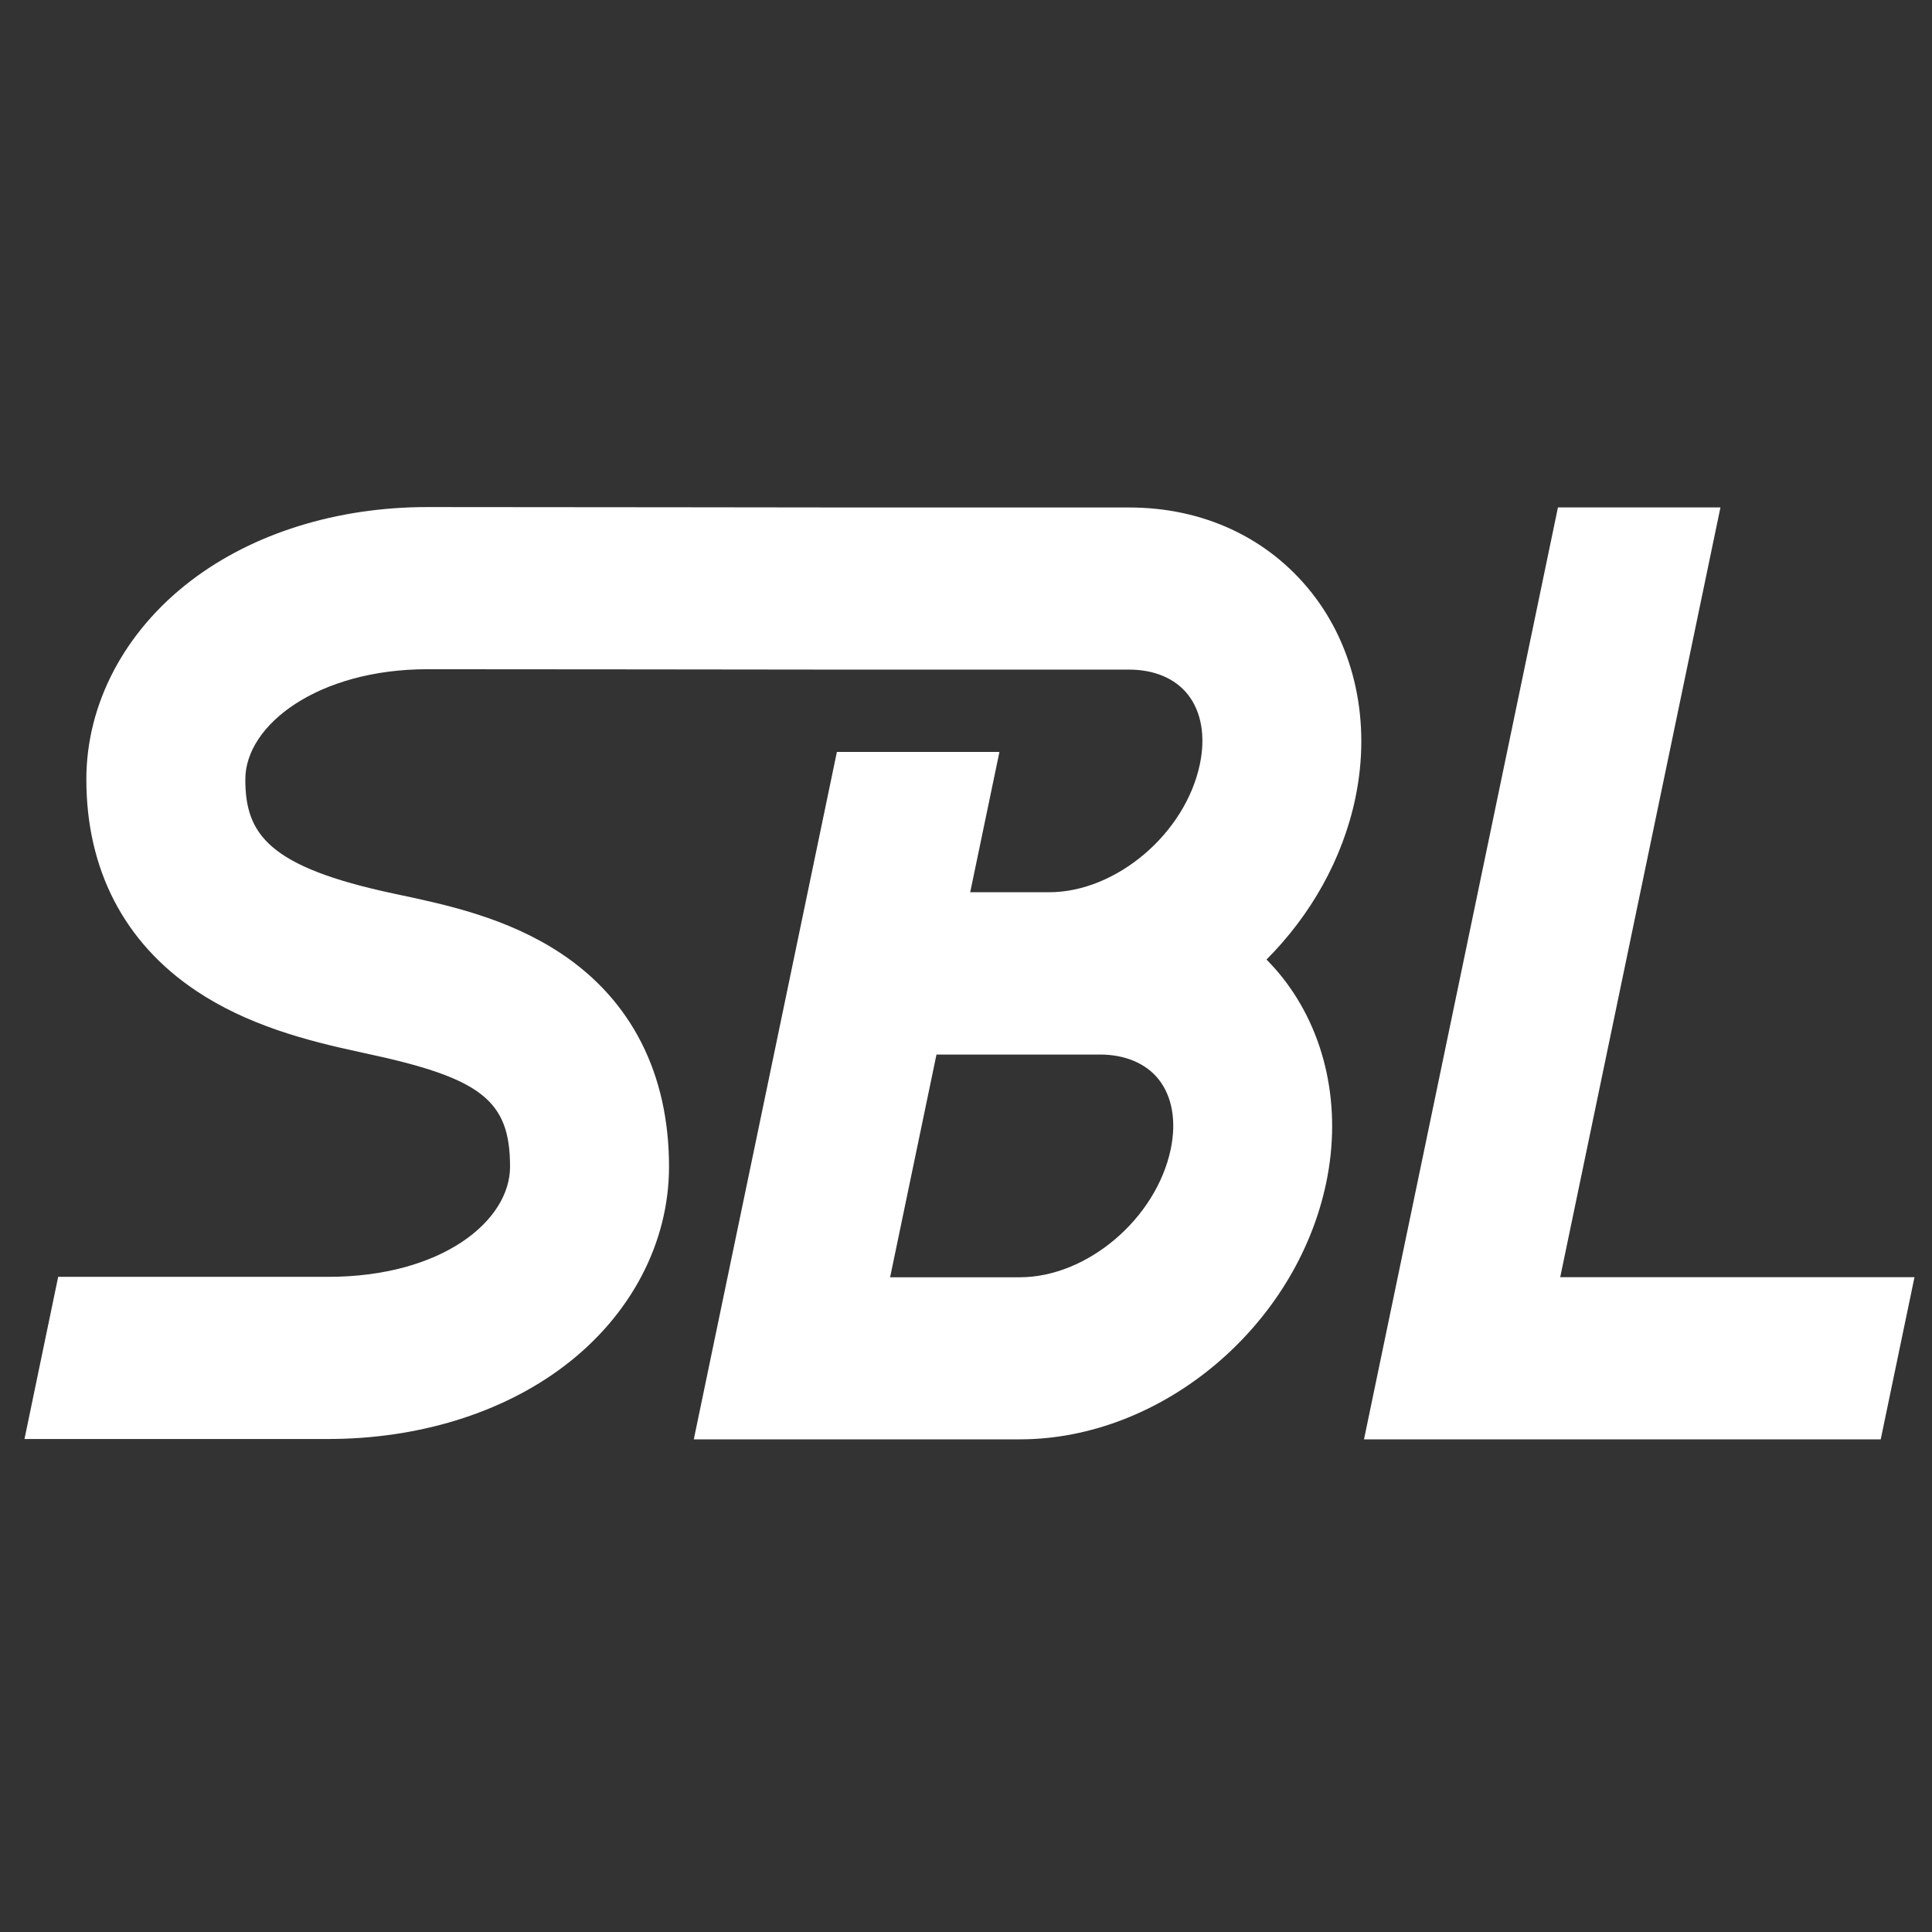
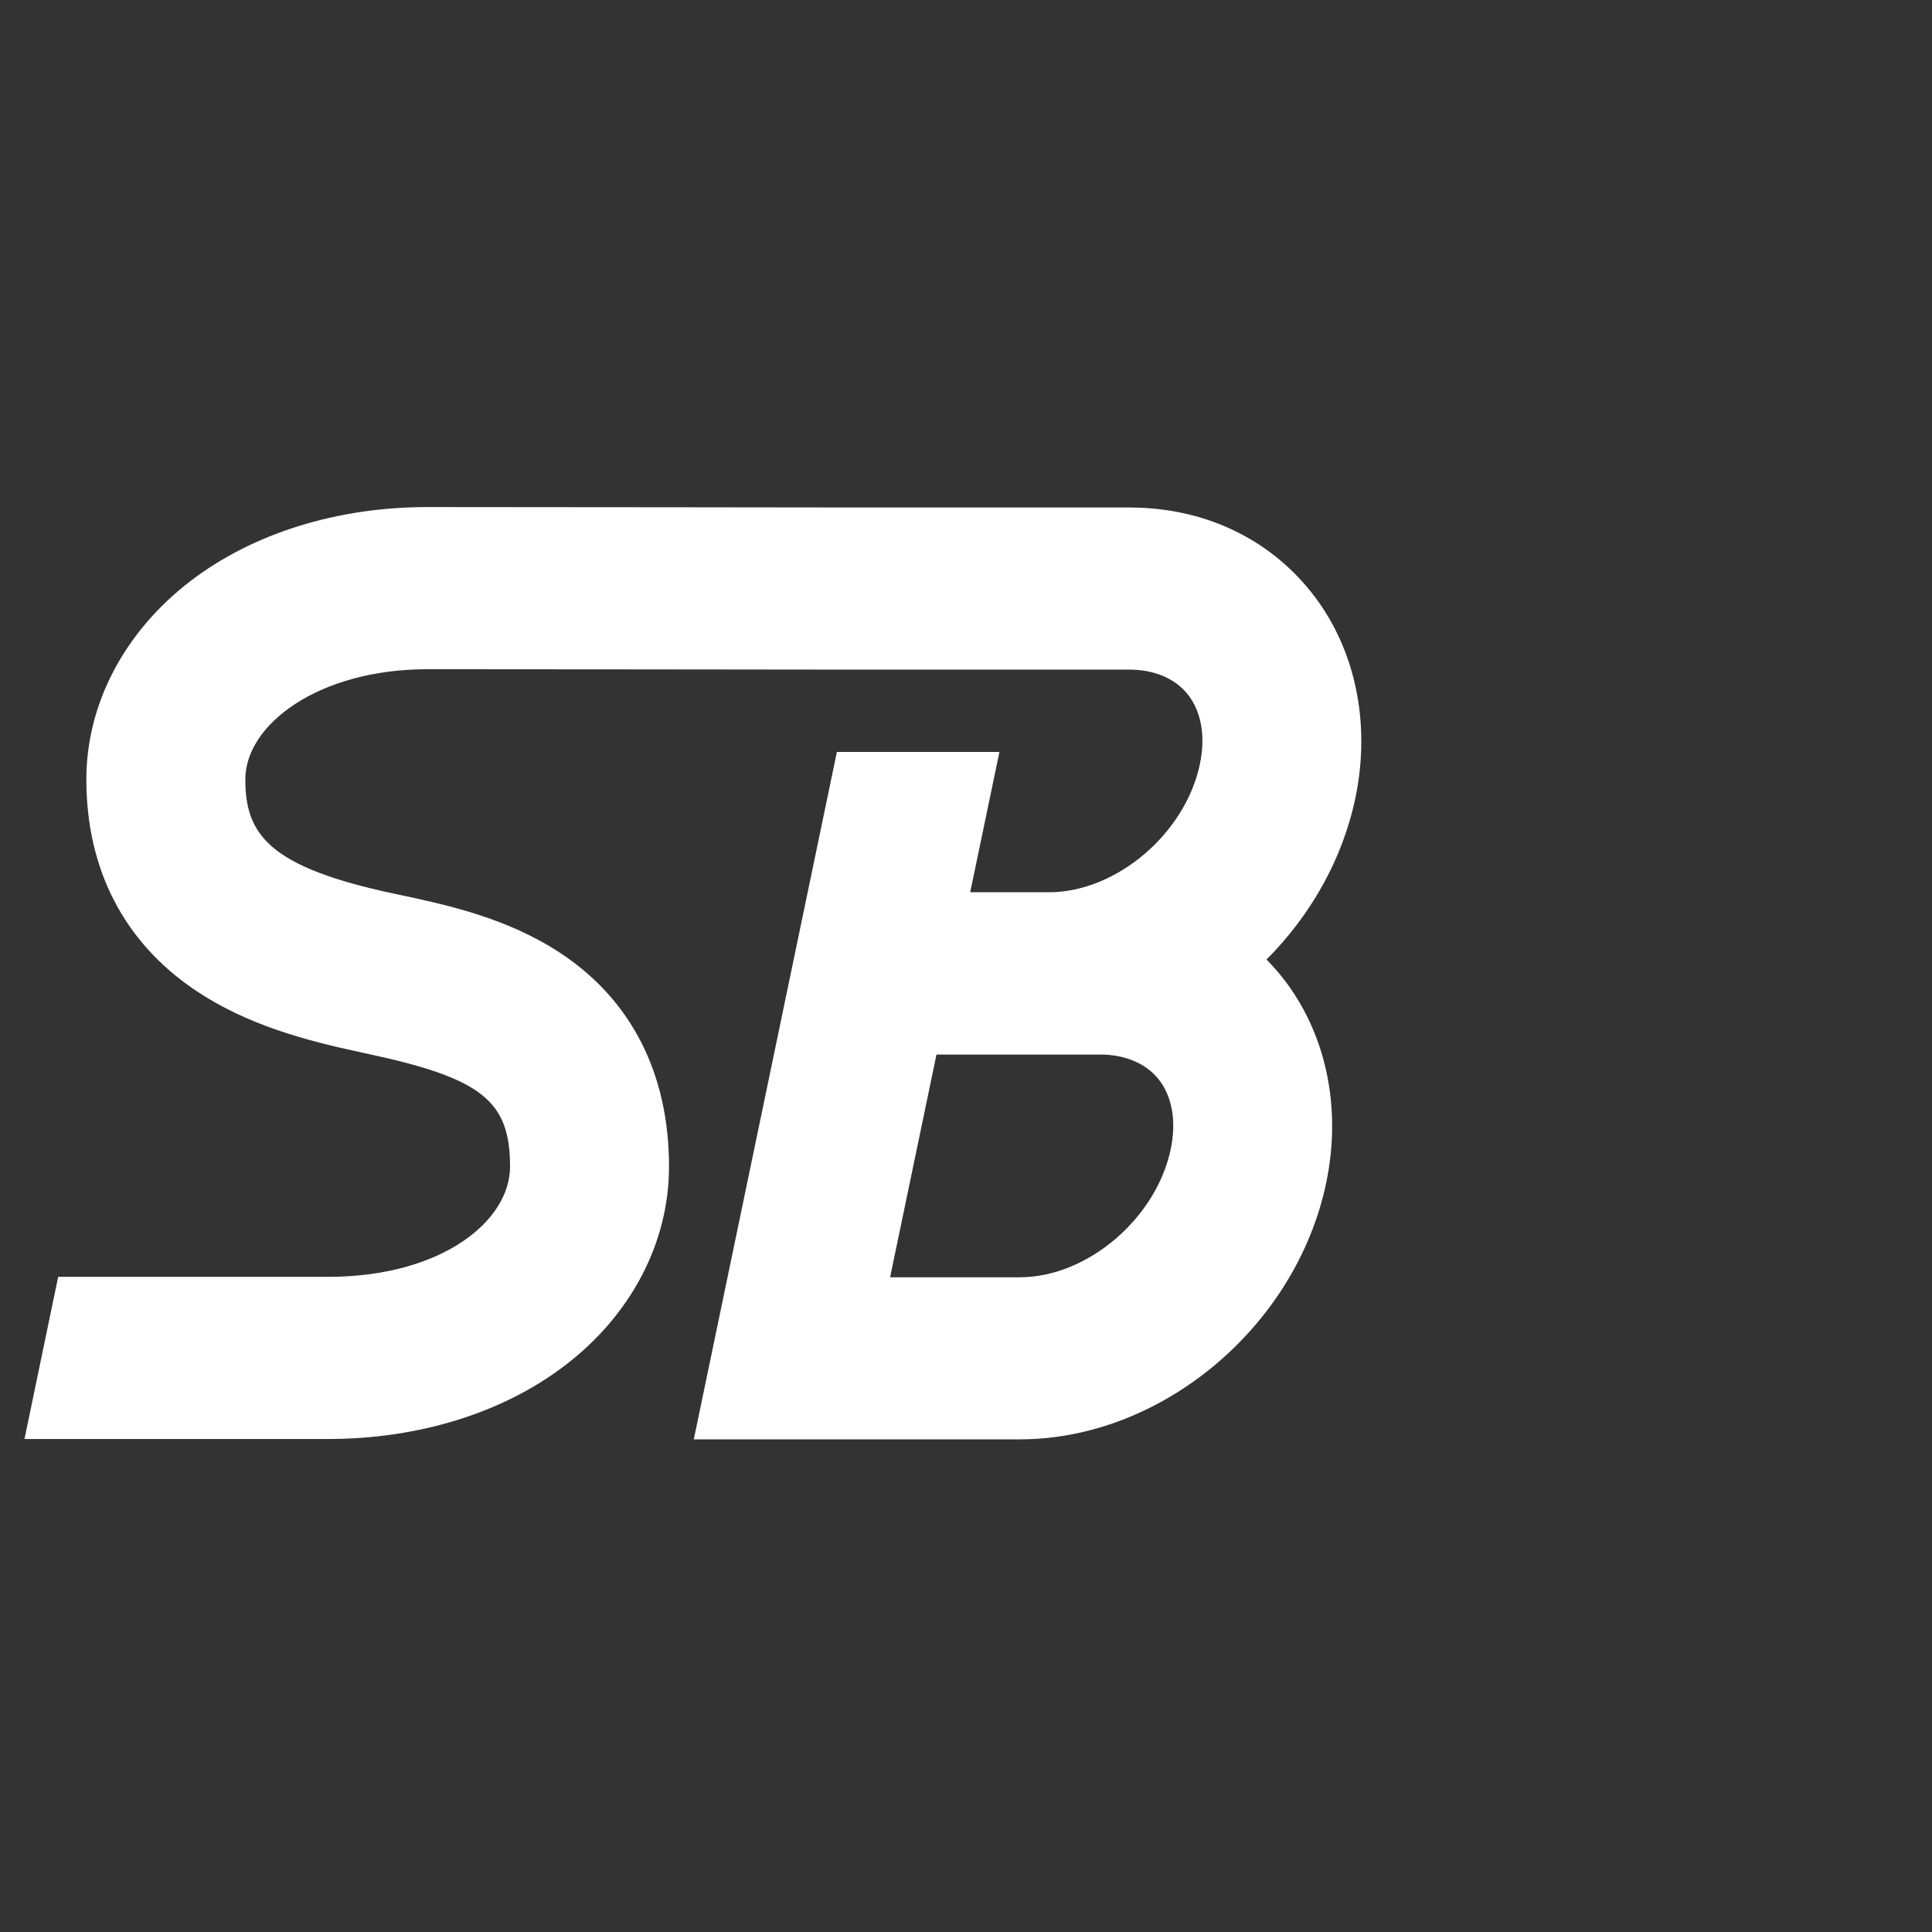
<svg xmlns="http://www.w3.org/2000/svg" width="46" height="46" viewBox="0 0 46 46" fill="none">
  <rect x="0" y="0" width="46" height="46" fill="#333333" stroke="none" />
  <path d="M26.884 12.083H20.301C20.301 12.083 12.483 12.073 10.176 12.073C8.024 12.073 6.023 12.697 4.54 13.831C2.962 15.038 2.056 16.761 2.056 18.557C2.056 20.702 2.956 22.441 4.66 23.584C5.876 24.4 7.275 24.775 8.606 25.058L8.682 25.075C11.465 25.666 12.144 26.198 12.144 27.779C12.144 29.068 10.523 30.401 7.809 30.401H1.385L0.583 34.262H7.809C9.963 34.262 11.964 33.643 13.441 32.519C15.023 31.317 15.929 29.588 15.929 27.778C15.929 25.57 15.038 23.813 13.351 22.697C12.068 21.848 10.619 21.54 9.455 21.293L9.379 21.277C6.388 20.641 5.841 19.861 5.841 18.556C5.841 17.252 7.583 15.934 10.176 15.934C12.187 15.934 18.386 15.941 19.941 15.943H20.297H26.883C27.481 15.943 27.977 16.152 28.28 16.533C28.604 16.942 28.707 17.53 28.569 18.192C28.224 19.846 26.579 21.244 24.976 21.244H23.1L23.796 17.903H19.926L16.519 34.27H24.282C27.659 34.27 30.863 31.585 31.577 28.158C31.952 26.361 31.569 24.578 30.528 23.266C30.41 23.118 30.285 22.979 30.155 22.846C31.198 21.801 31.965 20.467 32.272 18.995C32.646 17.197 32.264 15.414 31.222 14.102C30.187 12.801 28.646 12.083 26.884 12.083ZM26.189 25.108C26.788 25.108 27.284 25.318 27.587 25.699C27.91 26.107 28.013 26.696 27.875 27.358C27.53 29.013 25.886 30.411 24.282 30.411H21.193L22.297 25.109H26.19L26.189 25.108Z" fill="white" />
-   <path d="M37.148 30.409L40.963 12.082H37.094L32.476 34.271H44.779L45.583 30.409H37.148Z" fill="white" />
</svg>